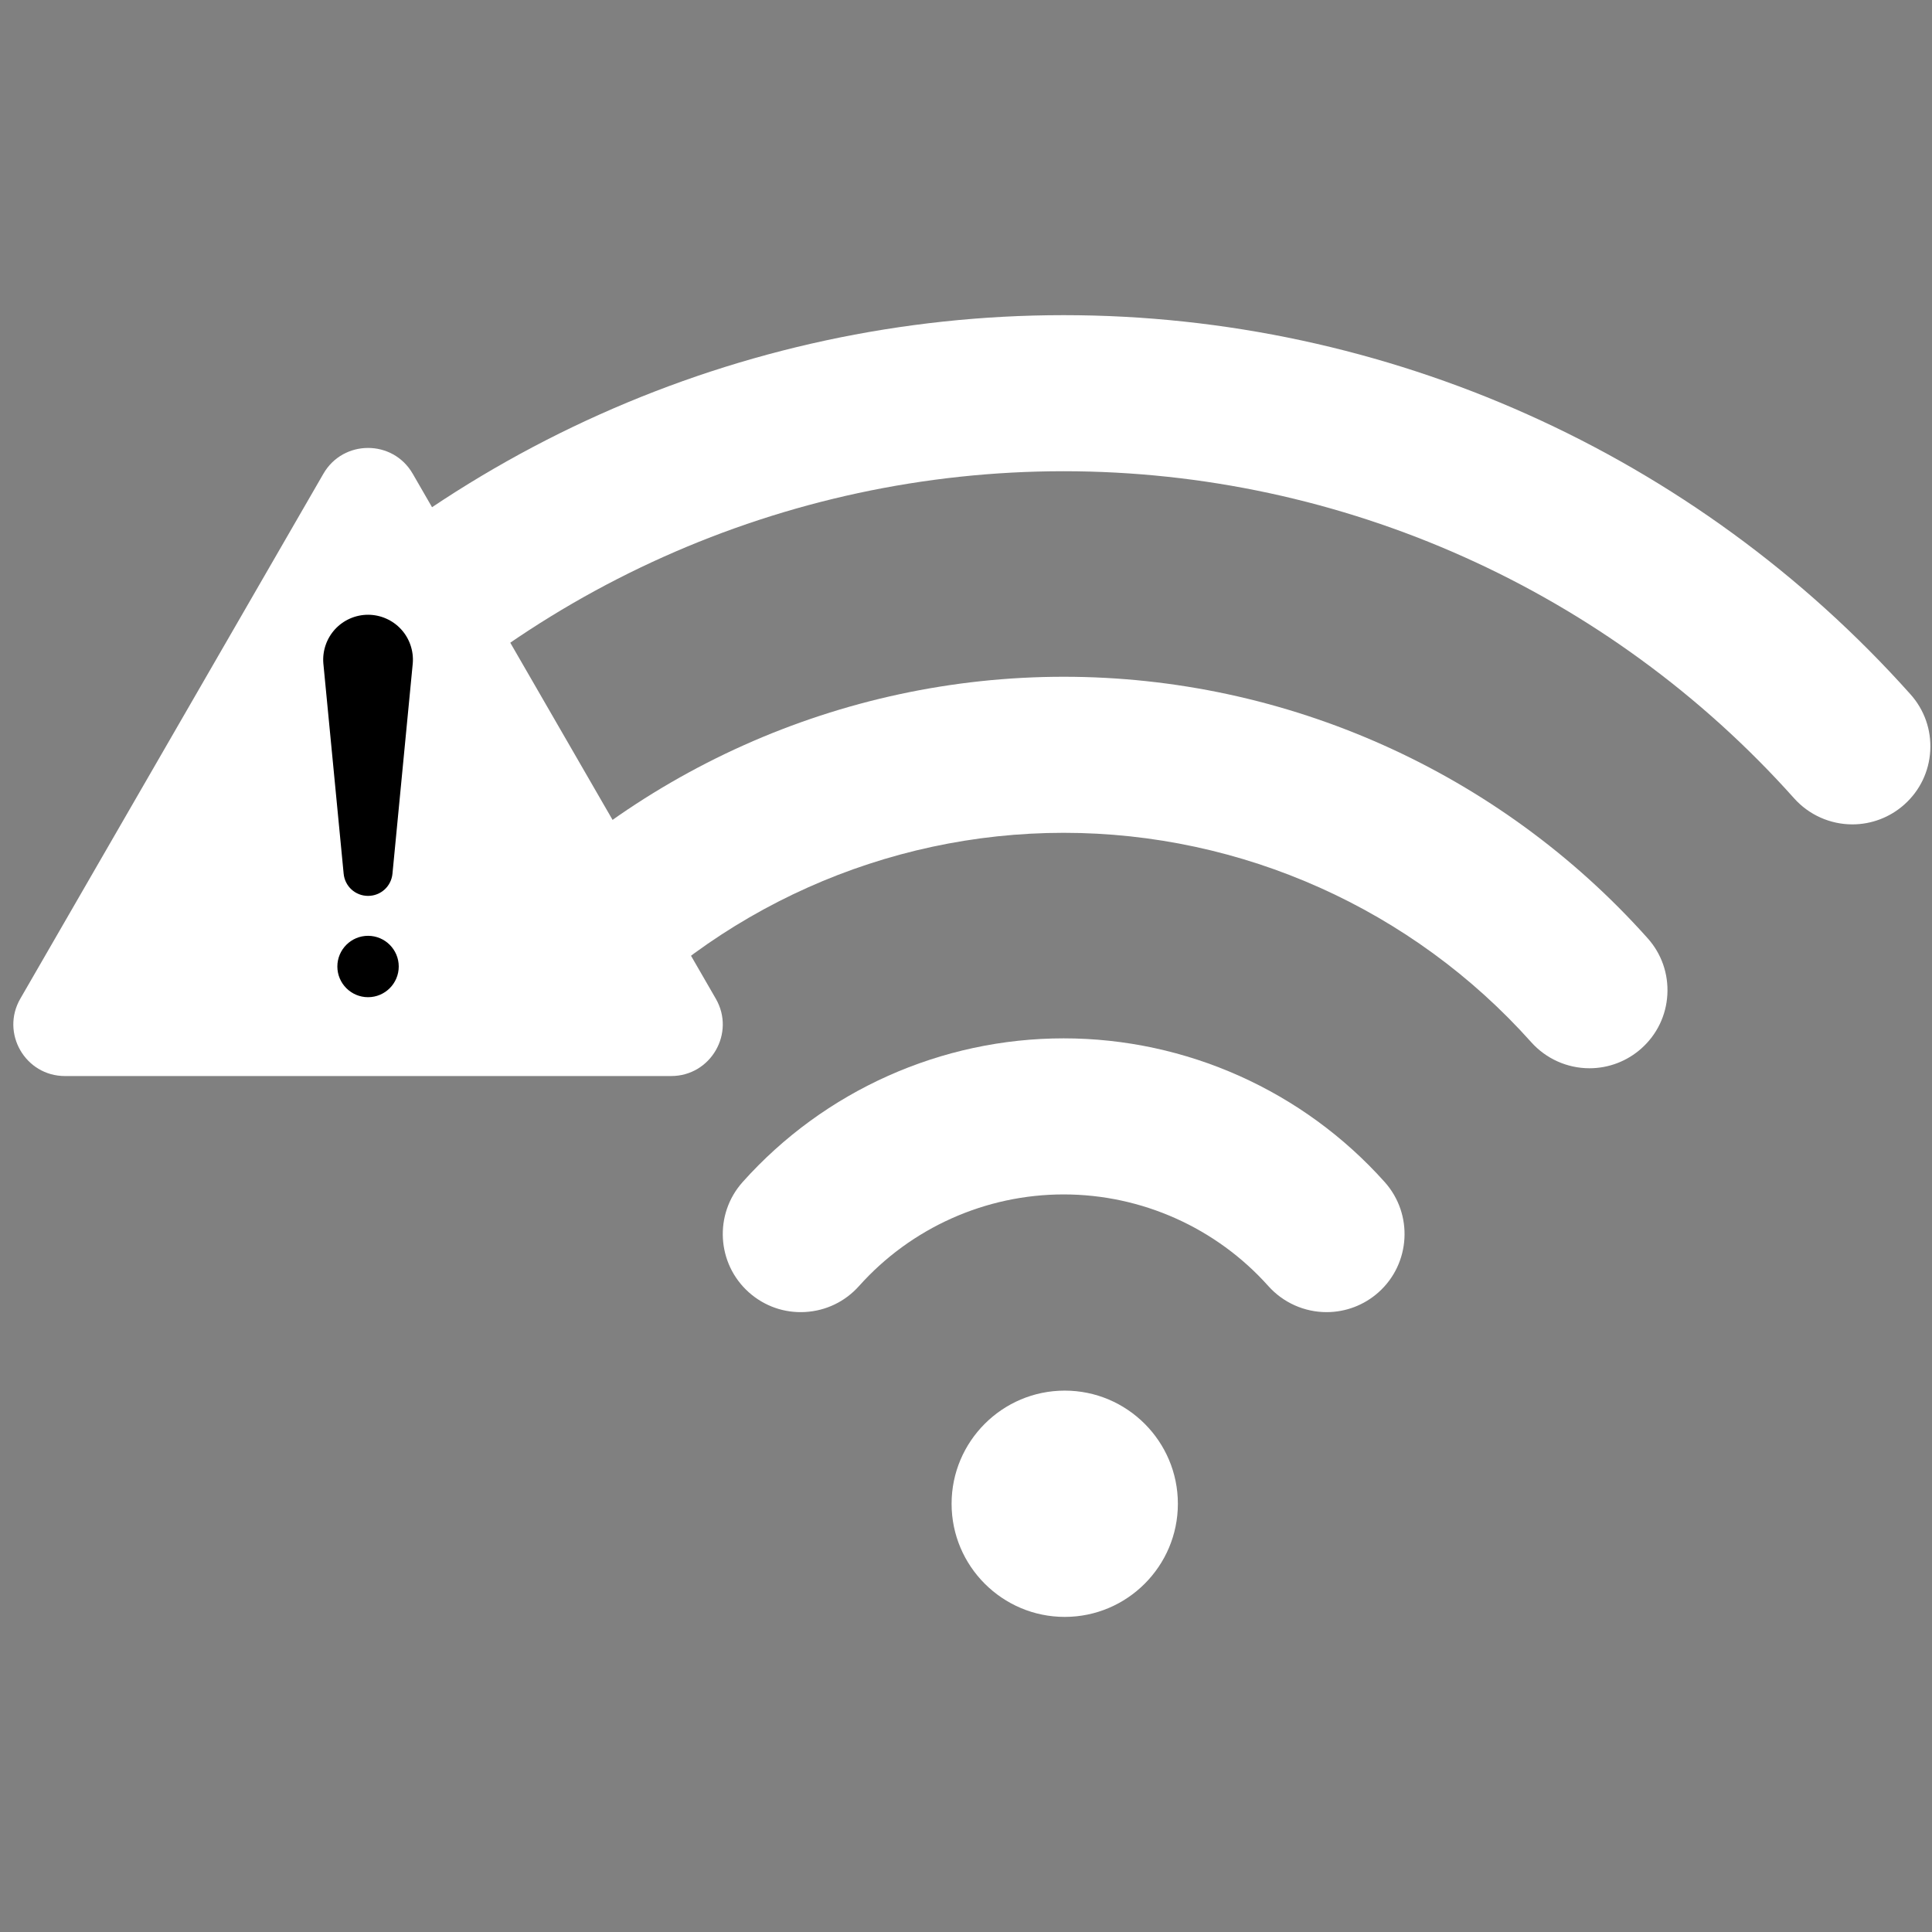
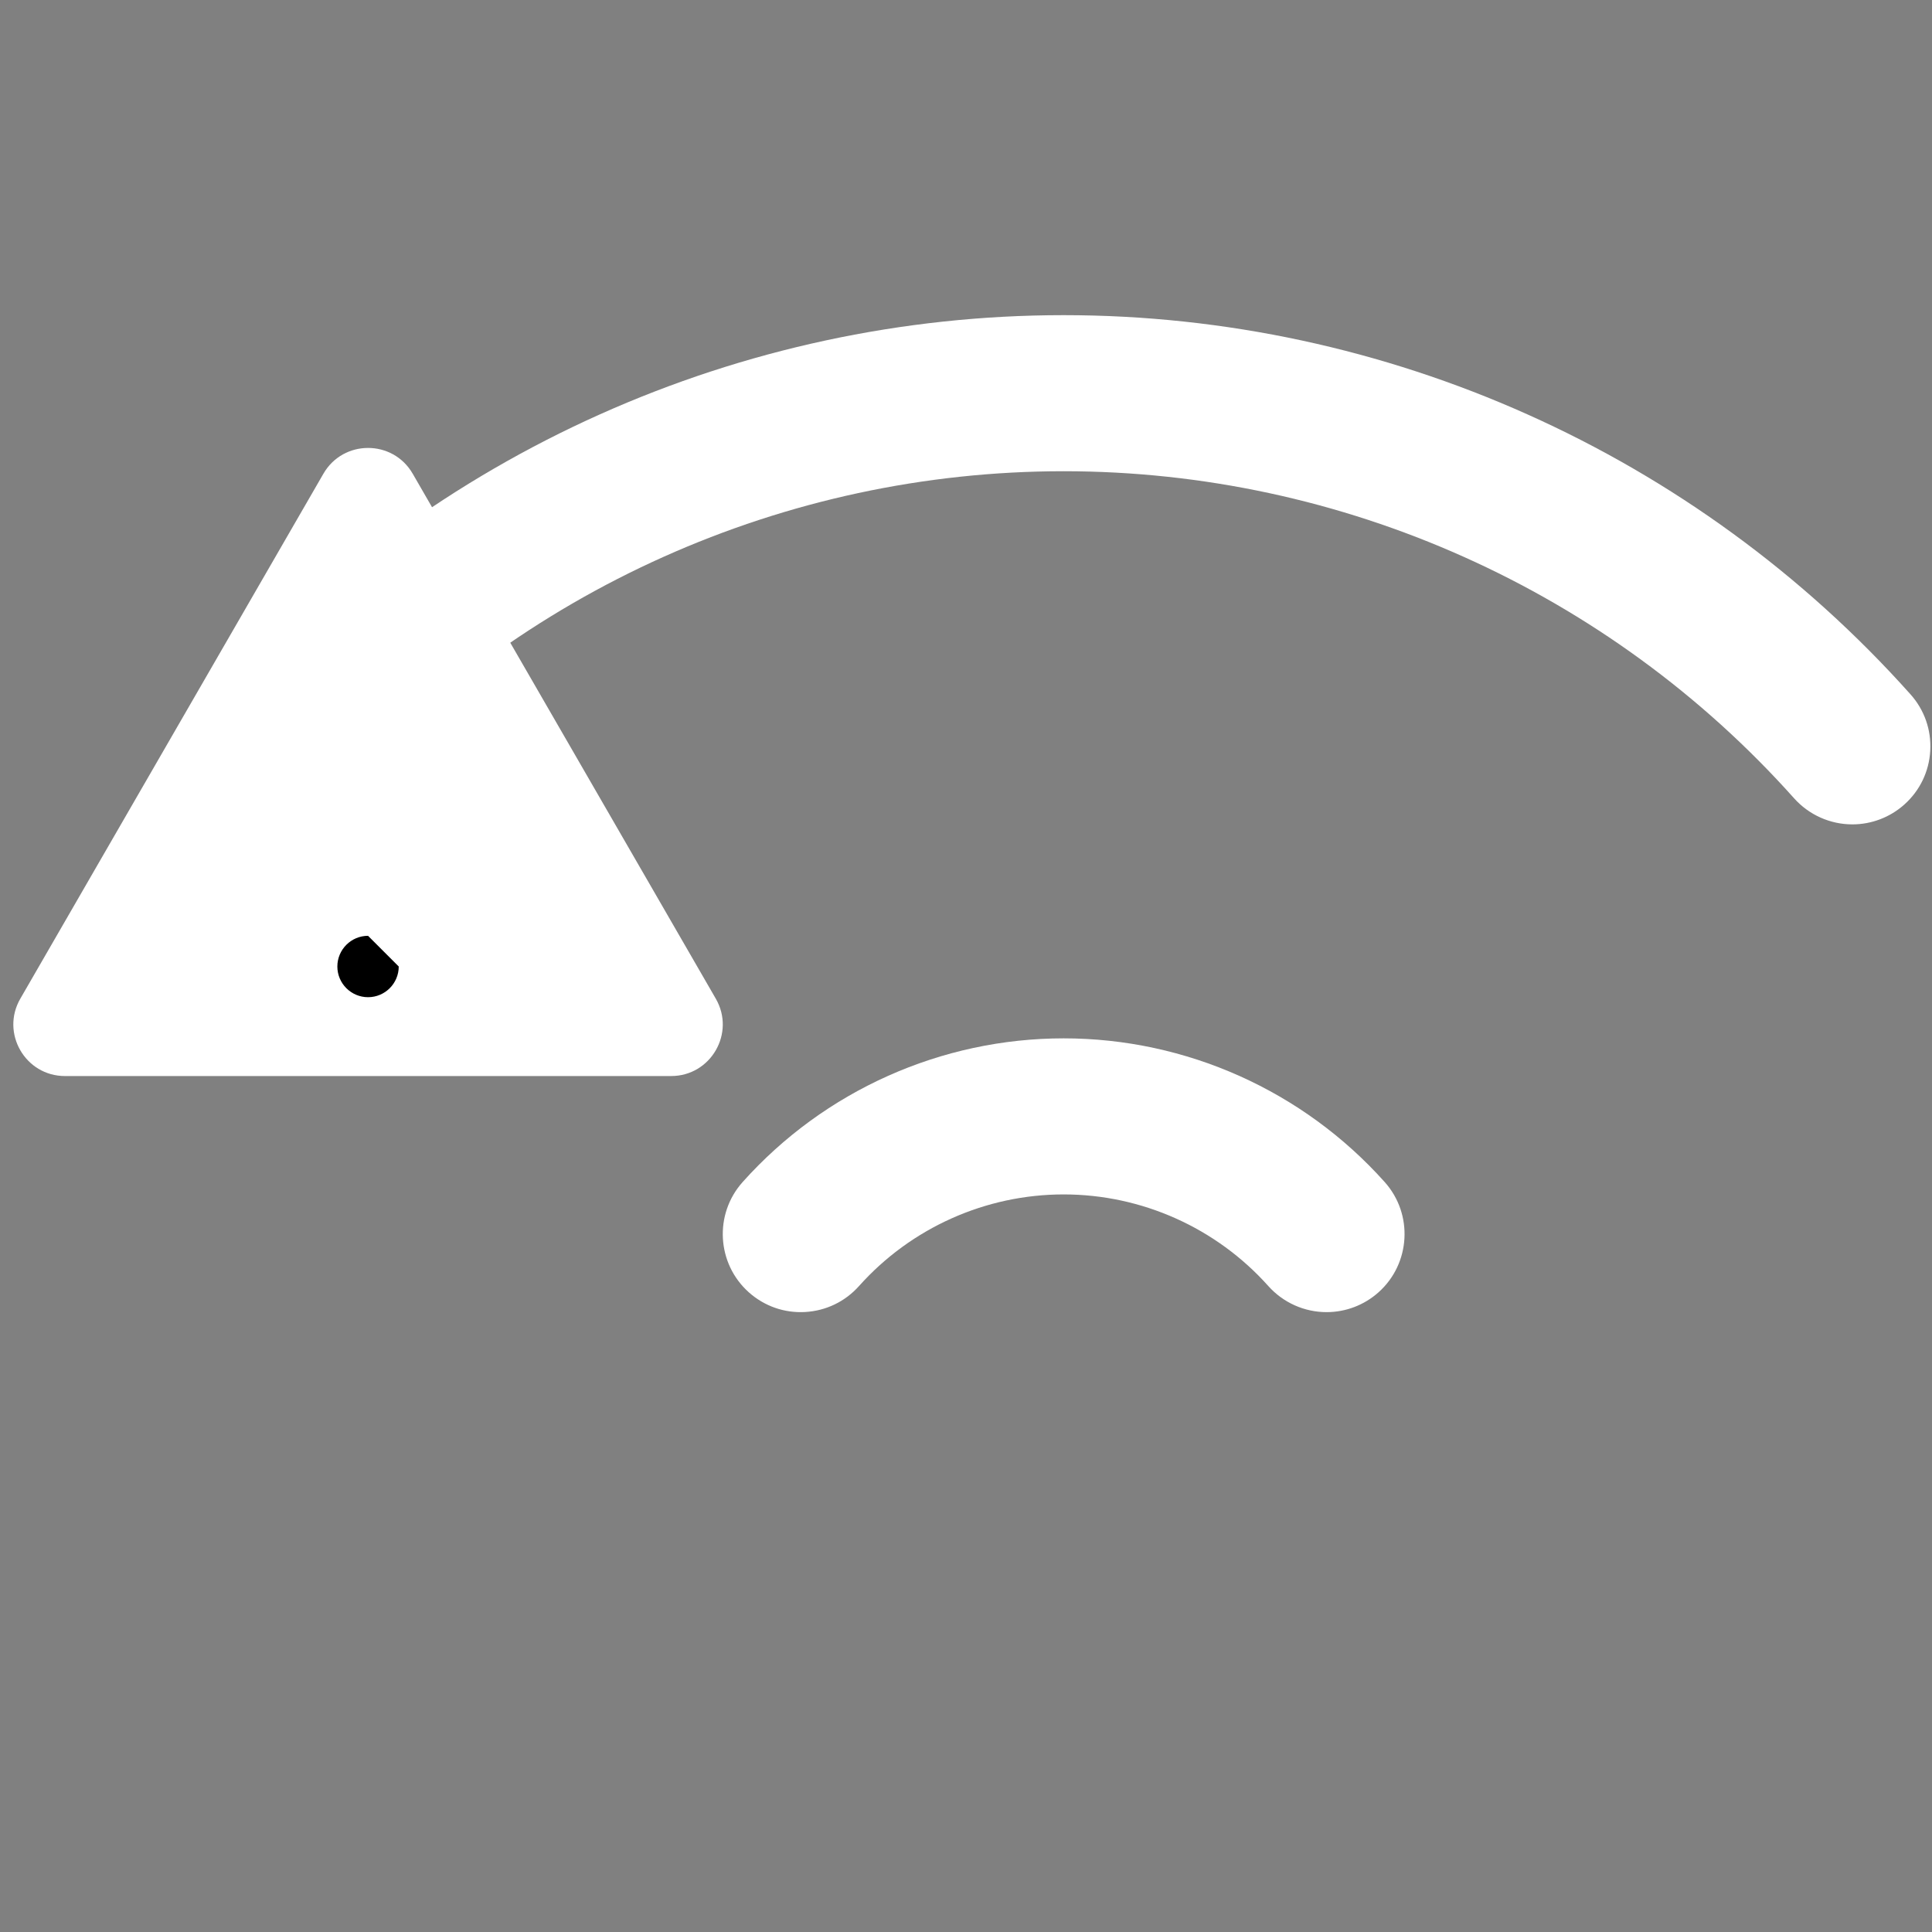
<svg xmlns="http://www.w3.org/2000/svg" width="500" zoomAndPan="magnify" viewBox="0 0 375 375" height="500" preserveAspectRatio="xMidYMid meet" version="1.2">
  <rect x="0" y="0" width="375" height="375" fill="#808080" stroke="none" />
  <defs>
    <clipPath id="a719a6e826">
-       <path d="M 184 269 L 229 269 L 229 313.922 L 184 313.922 Z M 184 269 " />
-     </clipPath>
+       </clipPath>
    <clipPath id="a5b85914f9">
      <path d="M 38 61.172 L 375 61.172 L 375 161 L 38 161 Z M 38 61.172 " />
    </clipPath>
  </defs>
  <g id="936531aea9">
    <g clip-rule="nonzero" clip-path="url(#a719a6e826)">
      <path style=" stroke:none;fill-rule:nonzero;fill:#ffffff;fill-opacity:1;" d="M 206.664 269.918 C 194.555 269.918 184.703 279.77 184.703 291.879 C 184.703 303.988 194.555 313.84 206.664 313.84 C 218.773 313.84 228.625 303.988 228.625 291.879 C 228.625 279.77 218.773 269.918 206.664 269.918 Z M 206.664 269.918 " />
    </g>
    <path style=" stroke:none;fill-rule:nonzero;fill:#ffffff;fill-opacity:1;" d="M 268.781 229.449 C 252.938 211.715 230.223 201.543 206.457 201.543 C 182.691 201.543 159.977 211.715 144.137 229.445 C 138.57 235.672 139.113 245.266 145.34 250.832 C 148.359 253.527 152.246 254.891 156.281 254.66 C 160.32 254.43 164.031 252.645 166.727 249.629 C 176.828 238.32 191.309 231.836 206.457 231.836 C 221.605 231.836 236.086 238.32 246.188 249.629 C 249.059 252.84 253.176 254.684 257.488 254.684 C 261.215 254.684 264.797 253.316 267.574 250.832 C 273.801 245.27 274.344 235.676 268.781 229.449 Z M 268.781 229.449 " />
-     <path style=" stroke:none;fill-rule:nonzero;fill:#ffffff;fill-opacity:1;" d="M 319.809 182.113 C 290.992 149.855 249.68 131.359 206.457 131.359 C 163.234 131.359 121.922 149.855 93.109 182.105 C 90.414 185.125 89.055 189.012 89.281 193.051 C 89.508 197.09 91.297 200.797 94.312 203.492 C 100.539 209.055 110.133 208.516 115.699 202.289 C 138.773 176.461 171.852 161.648 206.457 161.648 C 241.062 161.648 274.141 176.461 297.215 202.293 C 300.086 205.504 304.203 207.348 308.516 207.348 C 312.242 207.348 315.824 205.98 318.602 203.496 C 321.617 200.801 323.406 197.094 323.633 193.055 C 323.859 189.016 322.504 185.129 319.809 182.113 Z M 319.809 182.113 " />
    <g clip-rule="nonzero" clip-path="url(#a5b85914f9)">
      <path style=" stroke:none;fill-rule:nonzero;fill:#ffffff;fill-opacity:1;" d="M 370.832 134.777 C 329.047 88 269.133 61.172 206.453 61.172 C 143.777 61.172 83.867 87.996 42.082 134.77 C 36.52 140.996 37.059 150.59 43.285 156.156 C 46.301 158.848 50.188 160.207 54.23 159.98 C 58.27 159.754 61.977 157.969 64.672 154.949 C 100.715 114.602 152.395 91.465 206.453 91.465 C 260.52 91.465 312.199 114.605 348.242 154.957 C 351.113 158.168 355.234 160.012 359.543 160.012 C 363.266 160.012 366.848 158.645 369.629 156.16 C 372.645 153.465 374.434 149.758 374.66 145.719 C 374.887 141.68 373.527 137.793 370.832 134.777 Z M 370.832 134.777 " />
    </g>
    <path style=" stroke:none;fill-rule:nonzero;fill:#ffffff;fill-opacity:1;" d="M 62.773 91.949 L 3.941 193.848 C 0.09 200.52 4.906 208.859 12.609 208.859 L 130.27 208.859 C 137.973 208.859 142.789 200.52 138.938 193.848 L 80.105 91.949 C 76.254 85.277 66.625 85.277 62.773 91.949 L 3.941 193.848 C 0.09 200.52 4.906 208.859 12.609 208.859 L 130.27 208.859 C 137.973 208.859 142.789 200.52 138.938 193.848 L 80.105 91.949 C 76.254 85.277 66.625 85.277 62.773 91.949 Z M 62.773 91.949 " />
-     <path style=" stroke:none;fill-rule:nonzero;fill:#000000;fill-opacity:1;" d="M 71.438 119.324 C 69.008 119.324 66.672 120.352 65.027 122.141 C 63.383 123.934 62.559 126.348 62.762 128.77 L 66.703 169.59 C 66.938 172.043 68.977 173.891 71.438 173.891 C 73.902 173.891 75.938 172.043 76.176 169.59 L 80.117 128.762 C 80.32 126.348 79.496 123.93 77.852 122.141 C 76.207 120.352 73.871 119.324 71.438 119.324 Z M 71.438 119.324 " />
-     <path style=" stroke:none;fill-rule:nonzero;fill:#000000;fill-opacity:1;" d="M 71.438 181.641 C 68.152 181.641 65.48 184.312 65.48 187.598 C 65.48 190.883 68.152 193.555 71.438 193.555 C 74.723 193.555 77.395 190.883 77.395 187.598 C 77.395 184.312 74.723 181.641 71.438 181.641 Z M 71.438 181.641 " />
+     <path style=" stroke:none;fill-rule:nonzero;fill:#000000;fill-opacity:1;" d="M 71.438 181.641 C 68.152 181.641 65.48 184.312 65.48 187.598 C 65.48 190.883 68.152 193.555 71.438 193.555 C 74.723 193.555 77.395 190.883 77.395 187.598 Z M 71.438 181.641 " />
  </g>
</svg>